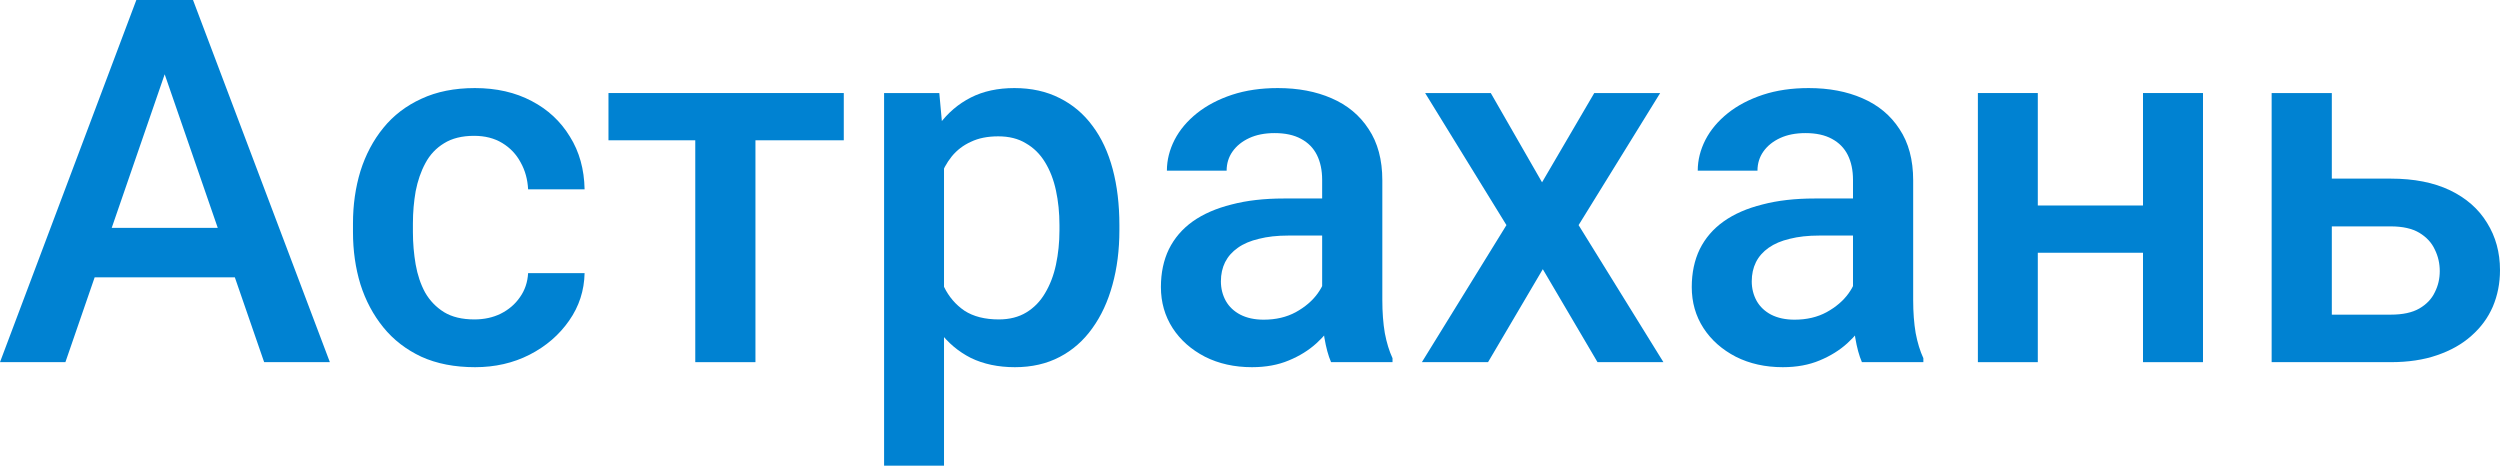
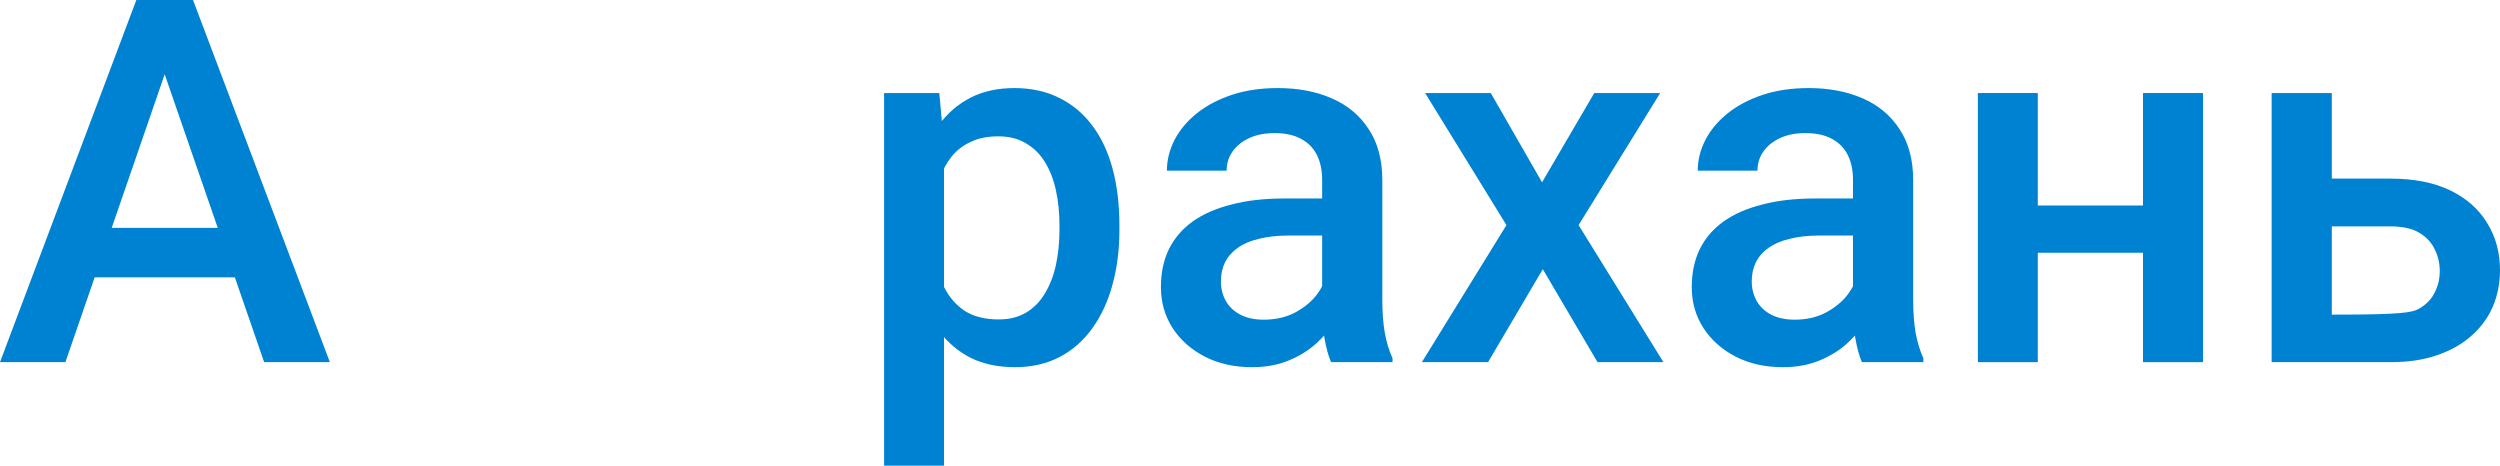
<svg xmlns="http://www.w3.org/2000/svg" viewBox="0 0 39.258 7.312" fill="none">
  <path d="M2.727 0.758L1.027 5.687H0L2.141 0H2.797L2.727 0.758ZM4.148 5.687L2.445 0.758L2.371 0H3.031L5.18 5.687H4.148ZM4.066 3.578V4.355H0.973V3.578H4.066Z" fill="#0082D2" />
-   <path d="M7.449 5.016C7.603 5.016 7.741 4.986 7.863 4.926C7.988 4.863 8.089 4.777 8.164 4.668C8.242 4.559 8.285 4.432 8.293 4.289H9.18C9.174 4.563 9.094 4.811 8.937 5.035C8.781 5.259 8.574 5.438 8.316 5.57C8.059 5.701 7.773 5.766 7.461 5.766C7.138 5.766 6.857 5.711 6.617 5.602C6.378 5.49 6.178 5.336 6.02 5.141C5.861 4.945 5.741 4.72 5.66 4.465C5.582 4.21 5.543 3.936 5.543 3.645V3.508C5.543 3.216 5.582 2.943 5.66 2.687C5.741 2.43 5.861 2.203 6.02 2.008C6.178 1.813 6.378 1.66 6.617 1.551C6.857 1.439 7.137 1.383 7.457 1.383C7.796 1.383 8.092 1.451 8.348 1.586C8.603 1.719 8.803 1.905 8.949 2.145C9.098 2.382 9.174 2.658 9.18 2.973H8.293C8.285 2.816 8.246 2.676 8.176 2.551C8.108 2.423 8.012 2.322 7.887 2.246C7.764 2.171 7.617 2.133 7.445 2.133C7.255 2.133 7.098 2.172 6.973 2.25C6.848 2.326 6.75 2.43 6.68 2.562C6.609 2.693 6.559 2.84 6.527 3.004C6.499 3.165 6.484 3.333 6.484 3.508V3.645C6.484 3.819 6.499 3.988 6.527 4.152C6.556 4.316 6.605 4.464 6.676 4.594C6.749 4.721 6.848 4.824 6.973 4.902C7.098 4.978 7.257 5.016 7.449 5.016Z" fill="#0082D2" />
-   <path d="M11.863 1.461V5.687H10.918V1.461H11.863ZM13.25 1.461V2.203H9.555V1.461H13.25Z" fill="#0082D2" />
  <path d="M14.824 2.273V7.312H13.883V1.461H14.75L14.824 2.273ZM17.578 3.535V3.617C17.578 3.924 17.542 4.21 17.469 4.473C17.398 4.733 17.293 4.961 17.152 5.156C17.014 5.349 16.844 5.499 16.641 5.605C16.437 5.712 16.203 5.766 15.938 5.766C15.674 5.766 15.444 5.717 15.246 5.621C15.051 5.522 14.885 5.383 14.75 5.203C14.615 5.023 14.505 4.813 14.422 4.57C14.341 4.326 14.284 4.057 14.25 3.766V3.449C14.284 3.139 14.341 2.858 14.422 2.605C14.505 2.353 14.615 2.135 14.75 1.953C14.885 1.771 15.051 1.63 15.246 1.531C15.441 1.432 15.669 1.383 15.93 1.383C16.195 1.383 16.431 1.435 16.637 1.539C16.842 1.641 17.016 1.786 17.156 1.977C17.297 2.164 17.402 2.391 17.473 2.656C17.543 2.919 17.578 3.212 17.578 3.535ZM16.637 3.617V3.535C16.637 3.34 16.618 3.159 16.582 2.992C16.546 2.823 16.488 2.674 16.41 2.547C16.332 2.419 16.232 2.32 16.109 2.25C15.99 2.177 15.845 2.141 15.676 2.141C15.509 2.141 15.366 2.169 15.246 2.227C15.126 2.281 15.026 2.358 14.945 2.457C14.865 2.556 14.802 2.672 14.758 2.805C14.714 2.935 14.682 3.077 14.664 3.23V3.988C14.695 4.176 14.749 4.348 14.824 4.504C14.9 4.66 15.007 4.785 15.145 4.879C15.285 4.97 15.465 5.016 15.684 5.016C15.853 5.016 15.997 4.979 16.117 4.906C16.237 4.833 16.335 4.733 16.41 4.605C16.488 4.475 16.546 4.326 16.582 4.156C16.618 3.987 16.637 3.807 16.637 3.617Z" fill="#0082D2" />
  <path d="M20.762 4.84V2.824C20.762 2.673 20.734 2.543 20.68 2.434C20.625 2.324 20.542 2.24 20.43 2.18C20.32 2.12 20.182 2.09 20.016 2.09C19.862 2.09 19.729 2.116 19.617 2.168C19.505 2.22 19.418 2.29 19.355 2.379C19.293 2.467 19.262 2.568 19.262 2.68H18.324C18.324 2.513 18.365 2.352 18.445 2.195C18.526 2.039 18.643 1.9 18.797 1.777C18.951 1.655 19.134 1.559 19.348 1.488C19.561 1.418 19.801 1.383 20.066 1.383C20.384 1.383 20.665 1.436 20.91 1.543C21.158 1.65 21.352 1.811 21.492 2.027C21.635 2.241 21.707 2.509 21.707 2.832V4.711C21.707 4.904 21.72 5.077 21.746 5.23C21.775 5.382 21.815 5.513 21.867 5.625V5.687H20.902C20.858 5.586 20.823 5.457 20.797 5.301C20.773 5.142 20.762 4.988 20.762 4.84ZM20.898 3.117L20.906 3.699H20.23C20.056 3.699 19.902 3.716 19.77 3.75C19.637 3.781 19.526 3.828 19.438 3.891C19.349 3.953 19.283 4.029 19.238 4.117C19.194 4.206 19.172 4.306 19.172 4.418C19.172 4.53 19.198 4.633 19.25 4.727C19.302 4.818 19.378 4.889 19.477 4.941C19.578 4.993 19.701 5.02 19.844 5.02C20.036 5.02 20.204 4.98 20.348 4.902C20.493 4.822 20.608 4.724 20.691 4.609C20.775 4.492 20.819 4.382 20.824 4.277L21.129 4.695C21.098 4.802 21.044 4.917 20.969 5.039C20.893 5.161 20.794 5.279 20.672 5.391C20.552 5.5 20.408 5.59 20.238 5.66C20.072 5.73 19.879 5.766 19.66 5.766C19.384 5.766 19.138 5.711 18.922 5.602C18.706 5.49 18.536 5.34 18.414 5.152C18.292 4.962 18.23 4.747 18.23 4.508C18.23 4.284 18.272 4.086 18.355 3.914C18.441 3.74 18.566 3.594 18.73 3.477C18.897 3.359 19.1 3.271 19.34 3.211C19.579 3.148 19.853 3.117 20.16 3.117H20.898Z" fill="#0082D2" />
  <path d="M23.41 1.461L24.215 2.863L25.035 1.461H26.07L24.789 3.535L26.121 5.687H25.086L24.227 4.227L23.367 5.687H22.328L23.656 3.535L22.379 1.461H23.41Z" fill="#0082D2" />
  <path d="M29.098 4.84V2.824C29.098 2.673 29.07 2.543 29.016 2.434C28.961 2.324 28.878 2.24 28.766 2.18C28.656 2.12 28.518 2.09 28.352 2.09C28.198 2.09 28.065 2.116 27.953 2.168C27.841 2.22 27.754 2.29 27.691 2.379C27.629 2.467 27.598 2.568 27.598 2.68H26.66C26.66 2.513 26.701 2.352 26.781 2.195C26.862 2.039 26.979 1.9 27.133 1.777C27.286 1.655 27.47 1.559 27.684 1.488C27.897 1.418 28.137 1.383 28.402 1.383C28.72 1.383 29.001 1.436 29.246 1.543C29.494 1.65 29.688 1.811 29.828 2.027C29.971 2.241 30.043 2.509 30.043 2.832V4.711C30.043 4.904 30.056 5.077 30.082 5.23C30.111 5.382 30.151 5.513 30.203 5.625V5.687H29.238C29.194 5.586 29.159 5.457 29.133 5.301C29.109 5.142 29.098 4.988 29.098 4.84ZM29.234 3.117L29.242 3.699H28.567C28.392 3.699 28.238 3.716 28.105 3.75C27.973 3.781 27.862 3.828 27.773 3.891C27.685 3.953 27.618 4.029 27.574 4.117C27.53 4.206 27.508 4.306 27.508 4.418C27.508 4.53 27.534 4.633 27.586 4.727C27.638 4.818 27.714 4.889 27.812 4.941C27.914 4.993 28.037 5.02 28.18 5.02C28.372 5.02 28.54 4.98 28.684 4.902C28.829 4.822 28.944 4.724 29.027 4.609C29.111 4.492 29.155 4.382 29.16 4.277L29.465 4.695C29.434 4.802 29.38 4.917 29.305 5.039C29.229 5.161 29.13 5.279 29.008 5.391C28.888 5.5 28.743 5.59 28.574 5.66C28.407 5.73 28.215 5.766 27.996 5.766C27.72 5.766 27.474 5.711 27.258 5.602C27.042 5.49 26.872 5.34 26.75 5.152C26.627 4.962 26.566 4.747 26.566 4.508C26.566 4.284 26.608 4.086 26.691 3.914C26.777 3.74 26.902 3.594 27.067 3.477C27.233 3.359 27.436 3.271 27.676 3.211C27.915 3.148 28.189 3.117 28.496 3.117H29.234Z" fill="#0082D2" />
  <path d="M33.914 3.227V3.969H31.727V3.227H33.914ZM32 1.461V5.687H31.059V1.461H32ZM34.594 1.461V5.687H33.652V1.461H34.594Z" fill="#0082D2" />
-   <path d="M36.297 2.805H37.543C37.908 2.805 38.217 2.866 38.473 2.988C38.728 3.111 38.922 3.281 39.055 3.5C39.19 3.716 39.258 3.964 39.258 4.242C39.258 4.448 39.22 4.639 39.145 4.816C39.069 4.991 38.957 5.143 38.809 5.273C38.663 5.404 38.483 5.505 38.269 5.578C38.059 5.651 37.816 5.687 37.543 5.687H35.672V1.461H36.617V4.941H37.543C37.73 4.941 37.88 4.909 37.992 4.844C38.104 4.779 38.185 4.694 38.234 4.59C38.287 4.486 38.312 4.375 38.312 4.258C38.312 4.138 38.287 4.025 38.234 3.918C38.185 3.811 38.104 3.724 37.992 3.656C37.88 3.589 37.73 3.555 37.543 3.555H36.297V2.805Z" fill="#0082D2" />
+   <path d="M36.297 2.805H37.543C37.908 2.805 38.217 2.866 38.473 2.988C38.728 3.111 38.922 3.281 39.055 3.5C39.19 3.716 39.258 3.964 39.258 4.242C39.258 4.448 39.22 4.639 39.145 4.816C39.069 4.991 38.957 5.143 38.809 5.273C38.663 5.404 38.483 5.505 38.269 5.578C38.059 5.651 37.816 5.687 37.543 5.687H35.672V1.461H36.617V4.941C37.73 4.941 37.88 4.909 37.992 4.844C38.104 4.779 38.185 4.694 38.234 4.59C38.287 4.486 38.312 4.375 38.312 4.258C38.312 4.138 38.287 4.025 38.234 3.918C38.185 3.811 38.104 3.724 37.992 3.656C37.88 3.589 37.73 3.555 37.543 3.555H36.297V2.805Z" fill="#0082D2" />
</svg>